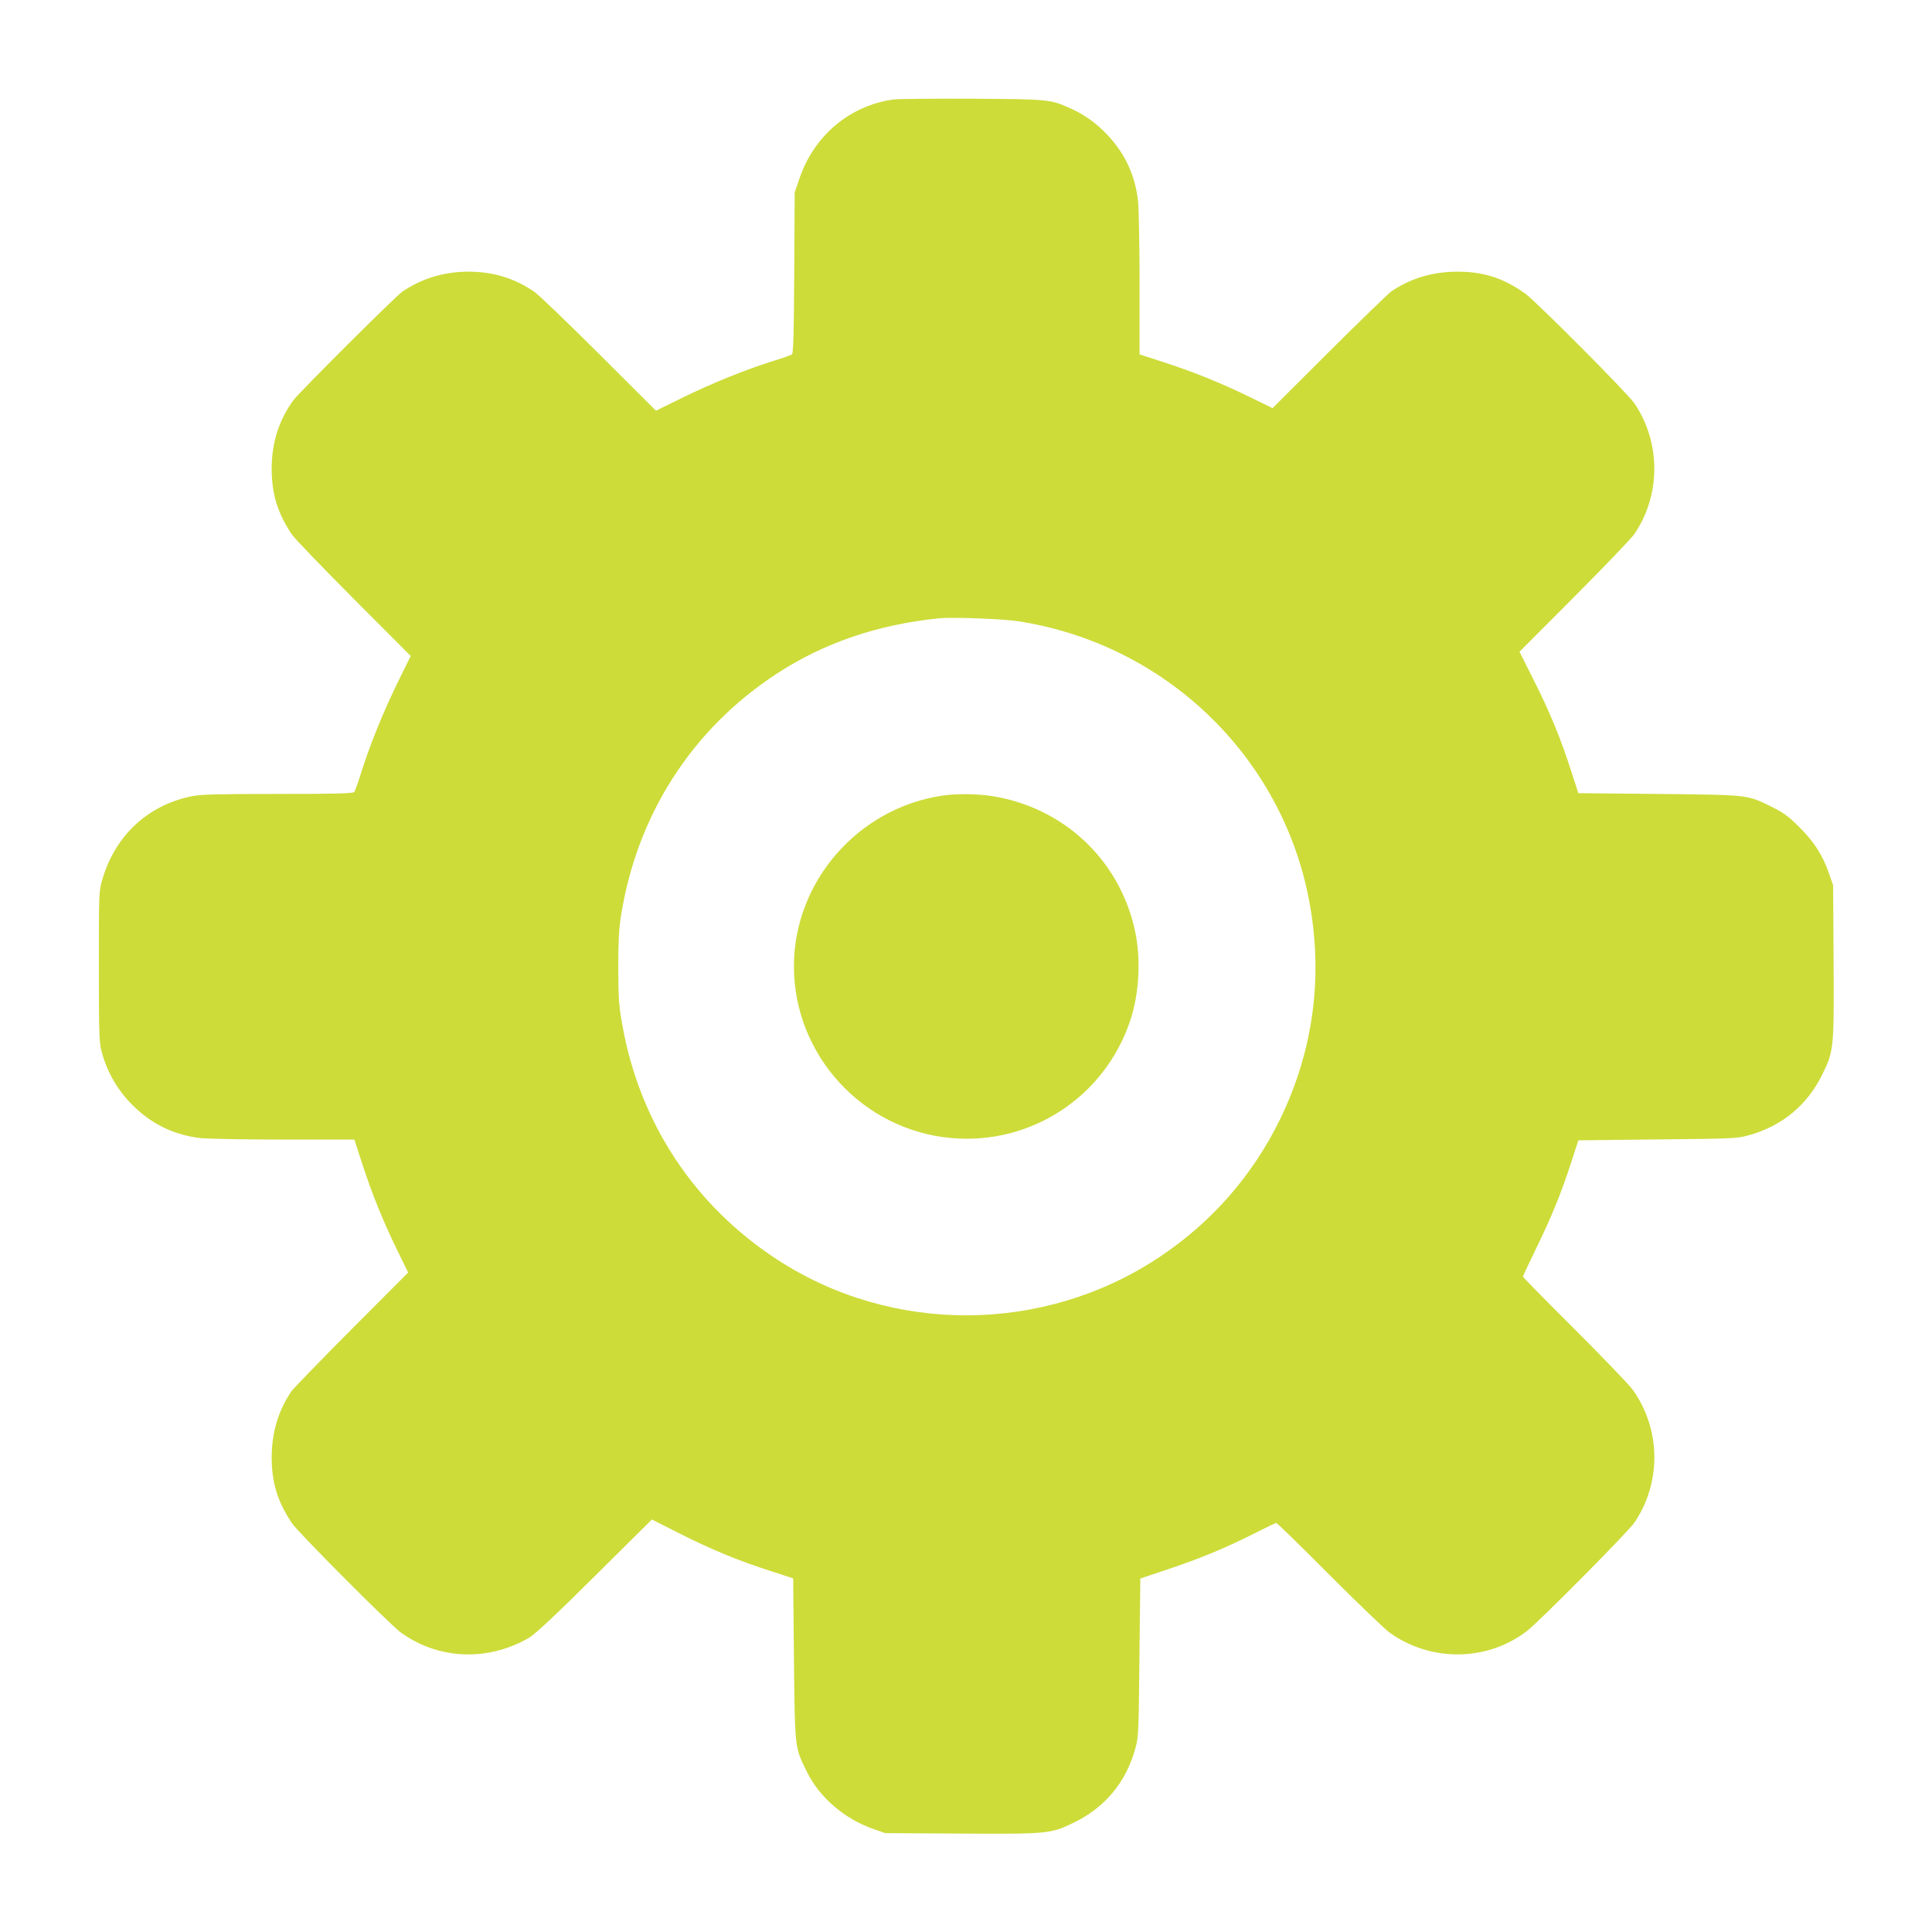
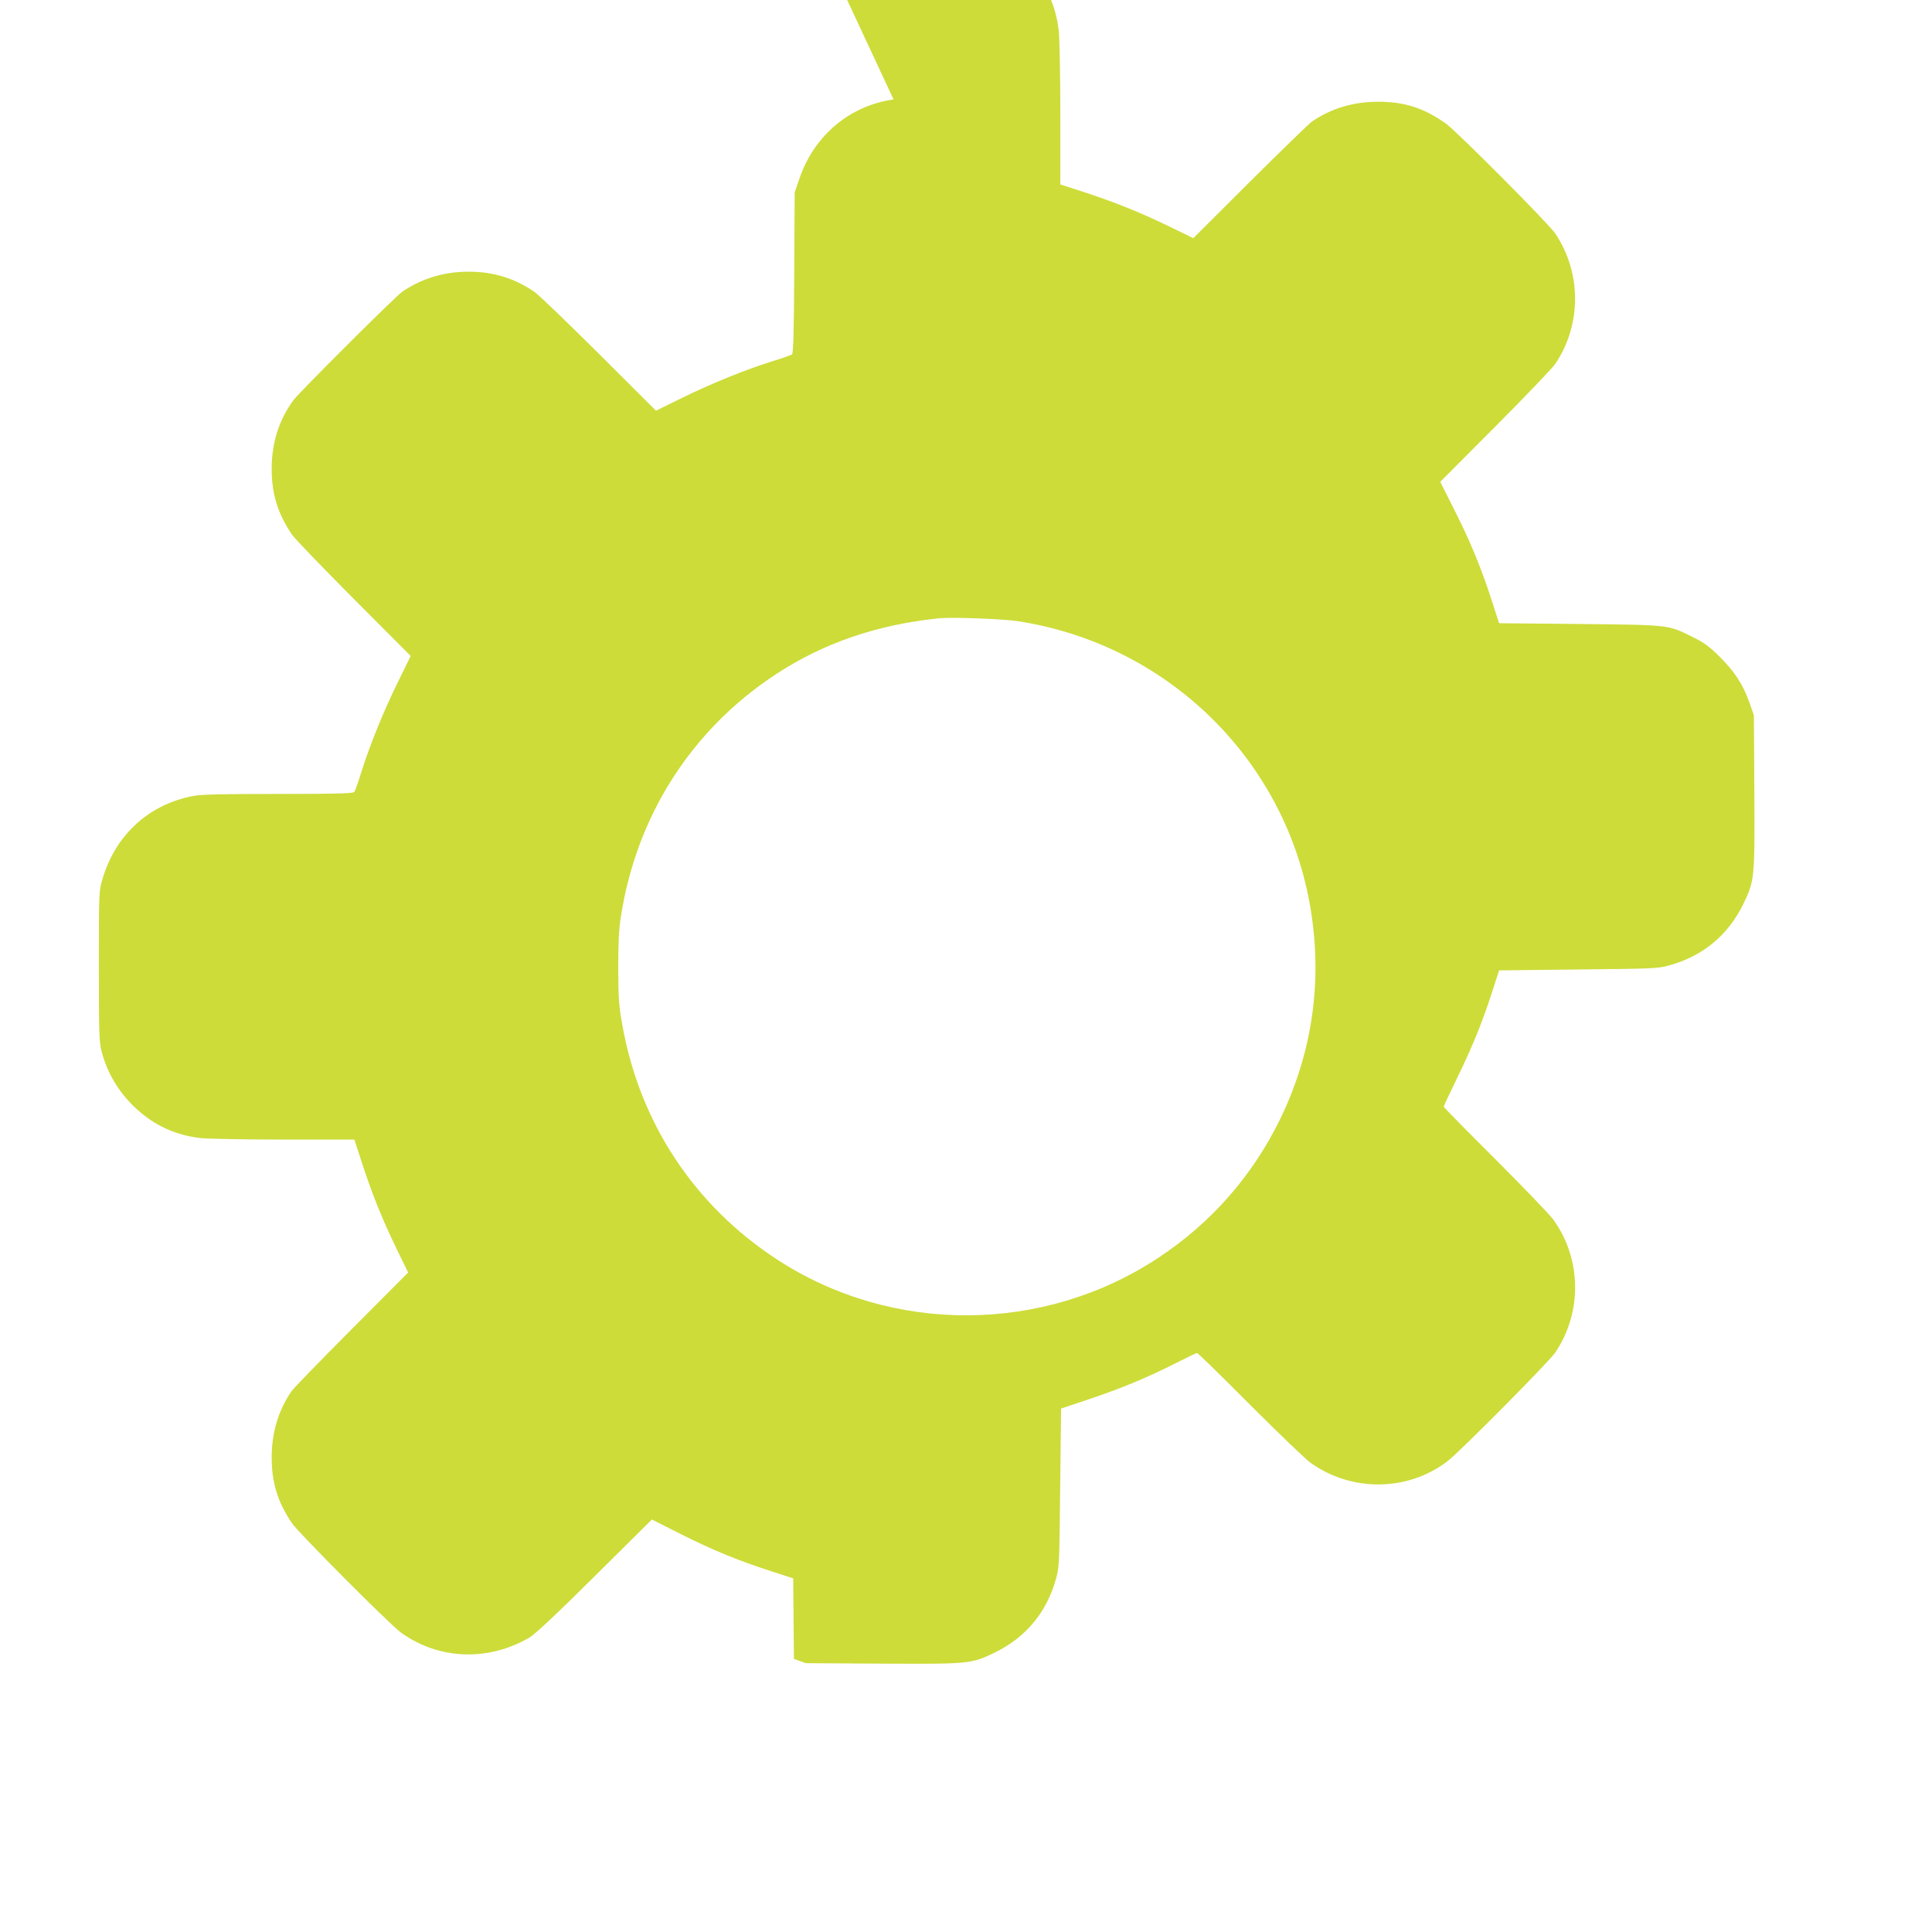
<svg xmlns="http://www.w3.org/2000/svg" version="1.0" width="1280pt" height="1280pt" viewBox="0 0 1280 1280" preserveAspectRatio="xMidYMid meet">
  <g transform="translate(0,1280) scale(0.1,-0.1)" fill="#cddc39" stroke="none">
-     <path d="M5920 12141 c-288 -40 -523 -236 -621 -517 l-34 -99 -3 -532 c-2 -397 -6 -534 -15 -541 -7 -5 -66 -26 -132 -46 -184 -58 -402 -147 -594 -241 l-175 -86 -380 379 c-210 209 -402 394 -429 411 -132 89 -270 131 -433 131 -162 0 -310 -45 -438 -132 -45 -30 -681 -665 -721 -718 -96 -130 -145 -283 -145 -455 0 -168 39 -294 133 -435 16 -25 200 -216 409 -426 l379 -380 -86 -175 c-94 -192 -183 -410 -241 -594 -20 -66 -42 -126 -47 -132 -7 -10 -120 -13 -502 -13 -385 0 -510 -3 -568 -14 -294 -57 -514 -260 -599 -553 -23 -76 -23 -89 -23 -573 0 -437 2 -503 17 -562 38 -147 114 -274 225 -378 122 -115 266 -181 431 -200 48 -5 297 -10 553 -10 l467 0 51 -158 c67 -204 133 -369 228 -565 l77 -158 -376 -377 c-206 -207 -384 -391 -396 -408 -88 -128 -132 -276 -132 -439 0 -168 39 -294 133 -435 42 -63 649 -672 723 -726 251 -181 578 -193 852 -33 39 24 173 149 434 408 l377 374 188 -95 c210 -106 388 -179 603 -248 l145 -47 5 -534 c7 -602 4 -581 86 -748 83 -169 248 -311 439 -378 l80 -28 505 -3 c575 -3 590 -2 745 73 207 101 345 267 407 491 21 75 22 105 27 602 l6 524 185 62 c212 71 377 139 571 237 75 38 140 69 145 69 5 0 162 -153 349 -341 187 -187 367 -360 401 -385 272 -196 645 -193 909 9 79 60 673 659 714 720 180 267 175 620 -13 881 -25 34 -198 214 -385 401 -188 187 -341 343 -341 347 0 4 40 90 89 190 101 208 163 359 231 568 l47 145 524 6 c498 5 528 6 603 27 224 62 390 200 491 407 75 155 76 170 73 745 l-3 505 -28 80 c-42 121 -99 209 -197 306 -71 71 -103 94 -181 133 -167 82 -146 79 -748 86 l-534 5 -47 145 c-69 215 -142 393 -248 603 l-95 189 365 366 c201 202 379 388 397 415 175 259 175 604 0 864 -44 66 -650 674 -724 728 -145 103 -274 145 -450 145 -163 0 -311 -44 -439 -132 -17 -12 -201 -190 -408 -396 l-377 -376 -158 77 c-196 95 -361 161 -565 228 l-158 51 0 462 c0 253 -5 502 -10 552 -18 168 -84 313 -200 437 -73 78 -152 136 -246 178 -133 61 -146 62 -654 65 -256 1 -490 -1 -520 -5z m820 -3456 c979 -149 1756 -895 1935 -1860 92 -498 26 -987 -194 -1440 -183 -375 -457 -687 -805 -917 -764 -506 -1767 -510 -2530 -11 -547 358 -908 904 -1023 1553 -23 127 -26 174 -27 375 0 175 4 257 18 345 104 666 466 1233 1022 1600 317 209 674 332 1089 374 83 8 414 -4 515 -19z" />
-     <path d="M6245 7529 c-559 -82 -984 -568 -985 -1129 -1 -590 455 -1088 1044 -1140 526 -46 1011 271 1182 772 63 187 75 419 31 613 -104 461 -471 804 -940 880 -100 16 -237 18 -332 4z" />
+     <path d="M5920 12141 c-288 -40 -523 -236 -621 -517 l-34 -99 -3 -532 c-2 -397 -6 -534 -15 -541 -7 -5 -66 -26 -132 -46 -184 -58 -402 -147 -594 -241 l-175 -86 -380 379 c-210 209 -402 394 -429 411 -132 89 -270 131 -433 131 -162 0 -310 -45 -438 -132 -45 -30 -681 -665 -721 -718 -96 -130 -145 -283 -145 -455 0 -168 39 -294 133 -435 16 -25 200 -216 409 -426 l379 -380 -86 -175 c-94 -192 -183 -410 -241 -594 -20 -66 -42 -126 -47 -132 -7 -10 -120 -13 -502 -13 -385 0 -510 -3 -568 -14 -294 -57 -514 -260 -599 -553 -23 -76 -23 -89 -23 -573 0 -437 2 -503 17 -562 38 -147 114 -274 225 -378 122 -115 266 -181 431 -200 48 -5 297 -10 553 -10 l467 0 51 -158 c67 -204 133 -369 228 -565 l77 -158 -376 -377 c-206 -207 -384 -391 -396 -408 -88 -128 -132 -276 -132 -439 0 -168 39 -294 133 -435 42 -63 649 -672 723 -726 251 -181 578 -193 852 -33 39 24 173 149 434 408 l377 374 188 -95 c210 -106 388 -179 603 -248 l145 -47 5 -534 l80 -28 505 -3 c575 -3 590 -2 745 73 207 101 345 267 407 491 21 75 22 105 27 602 l6 524 185 62 c212 71 377 139 571 237 75 38 140 69 145 69 5 0 162 -153 349 -341 187 -187 367 -360 401 -385 272 -196 645 -193 909 9 79 60 673 659 714 720 180 267 175 620 -13 881 -25 34 -198 214 -385 401 -188 187 -341 343 -341 347 0 4 40 90 89 190 101 208 163 359 231 568 l47 145 524 6 c498 5 528 6 603 27 224 62 390 200 491 407 75 155 76 170 73 745 l-3 505 -28 80 c-42 121 -99 209 -197 306 -71 71 -103 94 -181 133 -167 82 -146 79 -748 86 l-534 5 -47 145 c-69 215 -142 393 -248 603 l-95 189 365 366 c201 202 379 388 397 415 175 259 175 604 0 864 -44 66 -650 674 -724 728 -145 103 -274 145 -450 145 -163 0 -311 -44 -439 -132 -17 -12 -201 -190 -408 -396 l-377 -376 -158 77 c-196 95 -361 161 -565 228 l-158 51 0 462 c0 253 -5 502 -10 552 -18 168 -84 313 -200 437 -73 78 -152 136 -246 178 -133 61 -146 62 -654 65 -256 1 -490 -1 -520 -5z m820 -3456 c979 -149 1756 -895 1935 -1860 92 -498 26 -987 -194 -1440 -183 -375 -457 -687 -805 -917 -764 -506 -1767 -510 -2530 -11 -547 358 -908 904 -1023 1553 -23 127 -26 174 -27 375 0 175 4 257 18 345 104 666 466 1233 1022 1600 317 209 674 332 1089 374 83 8 414 -4 515 -19z" />
  </g>
</svg>